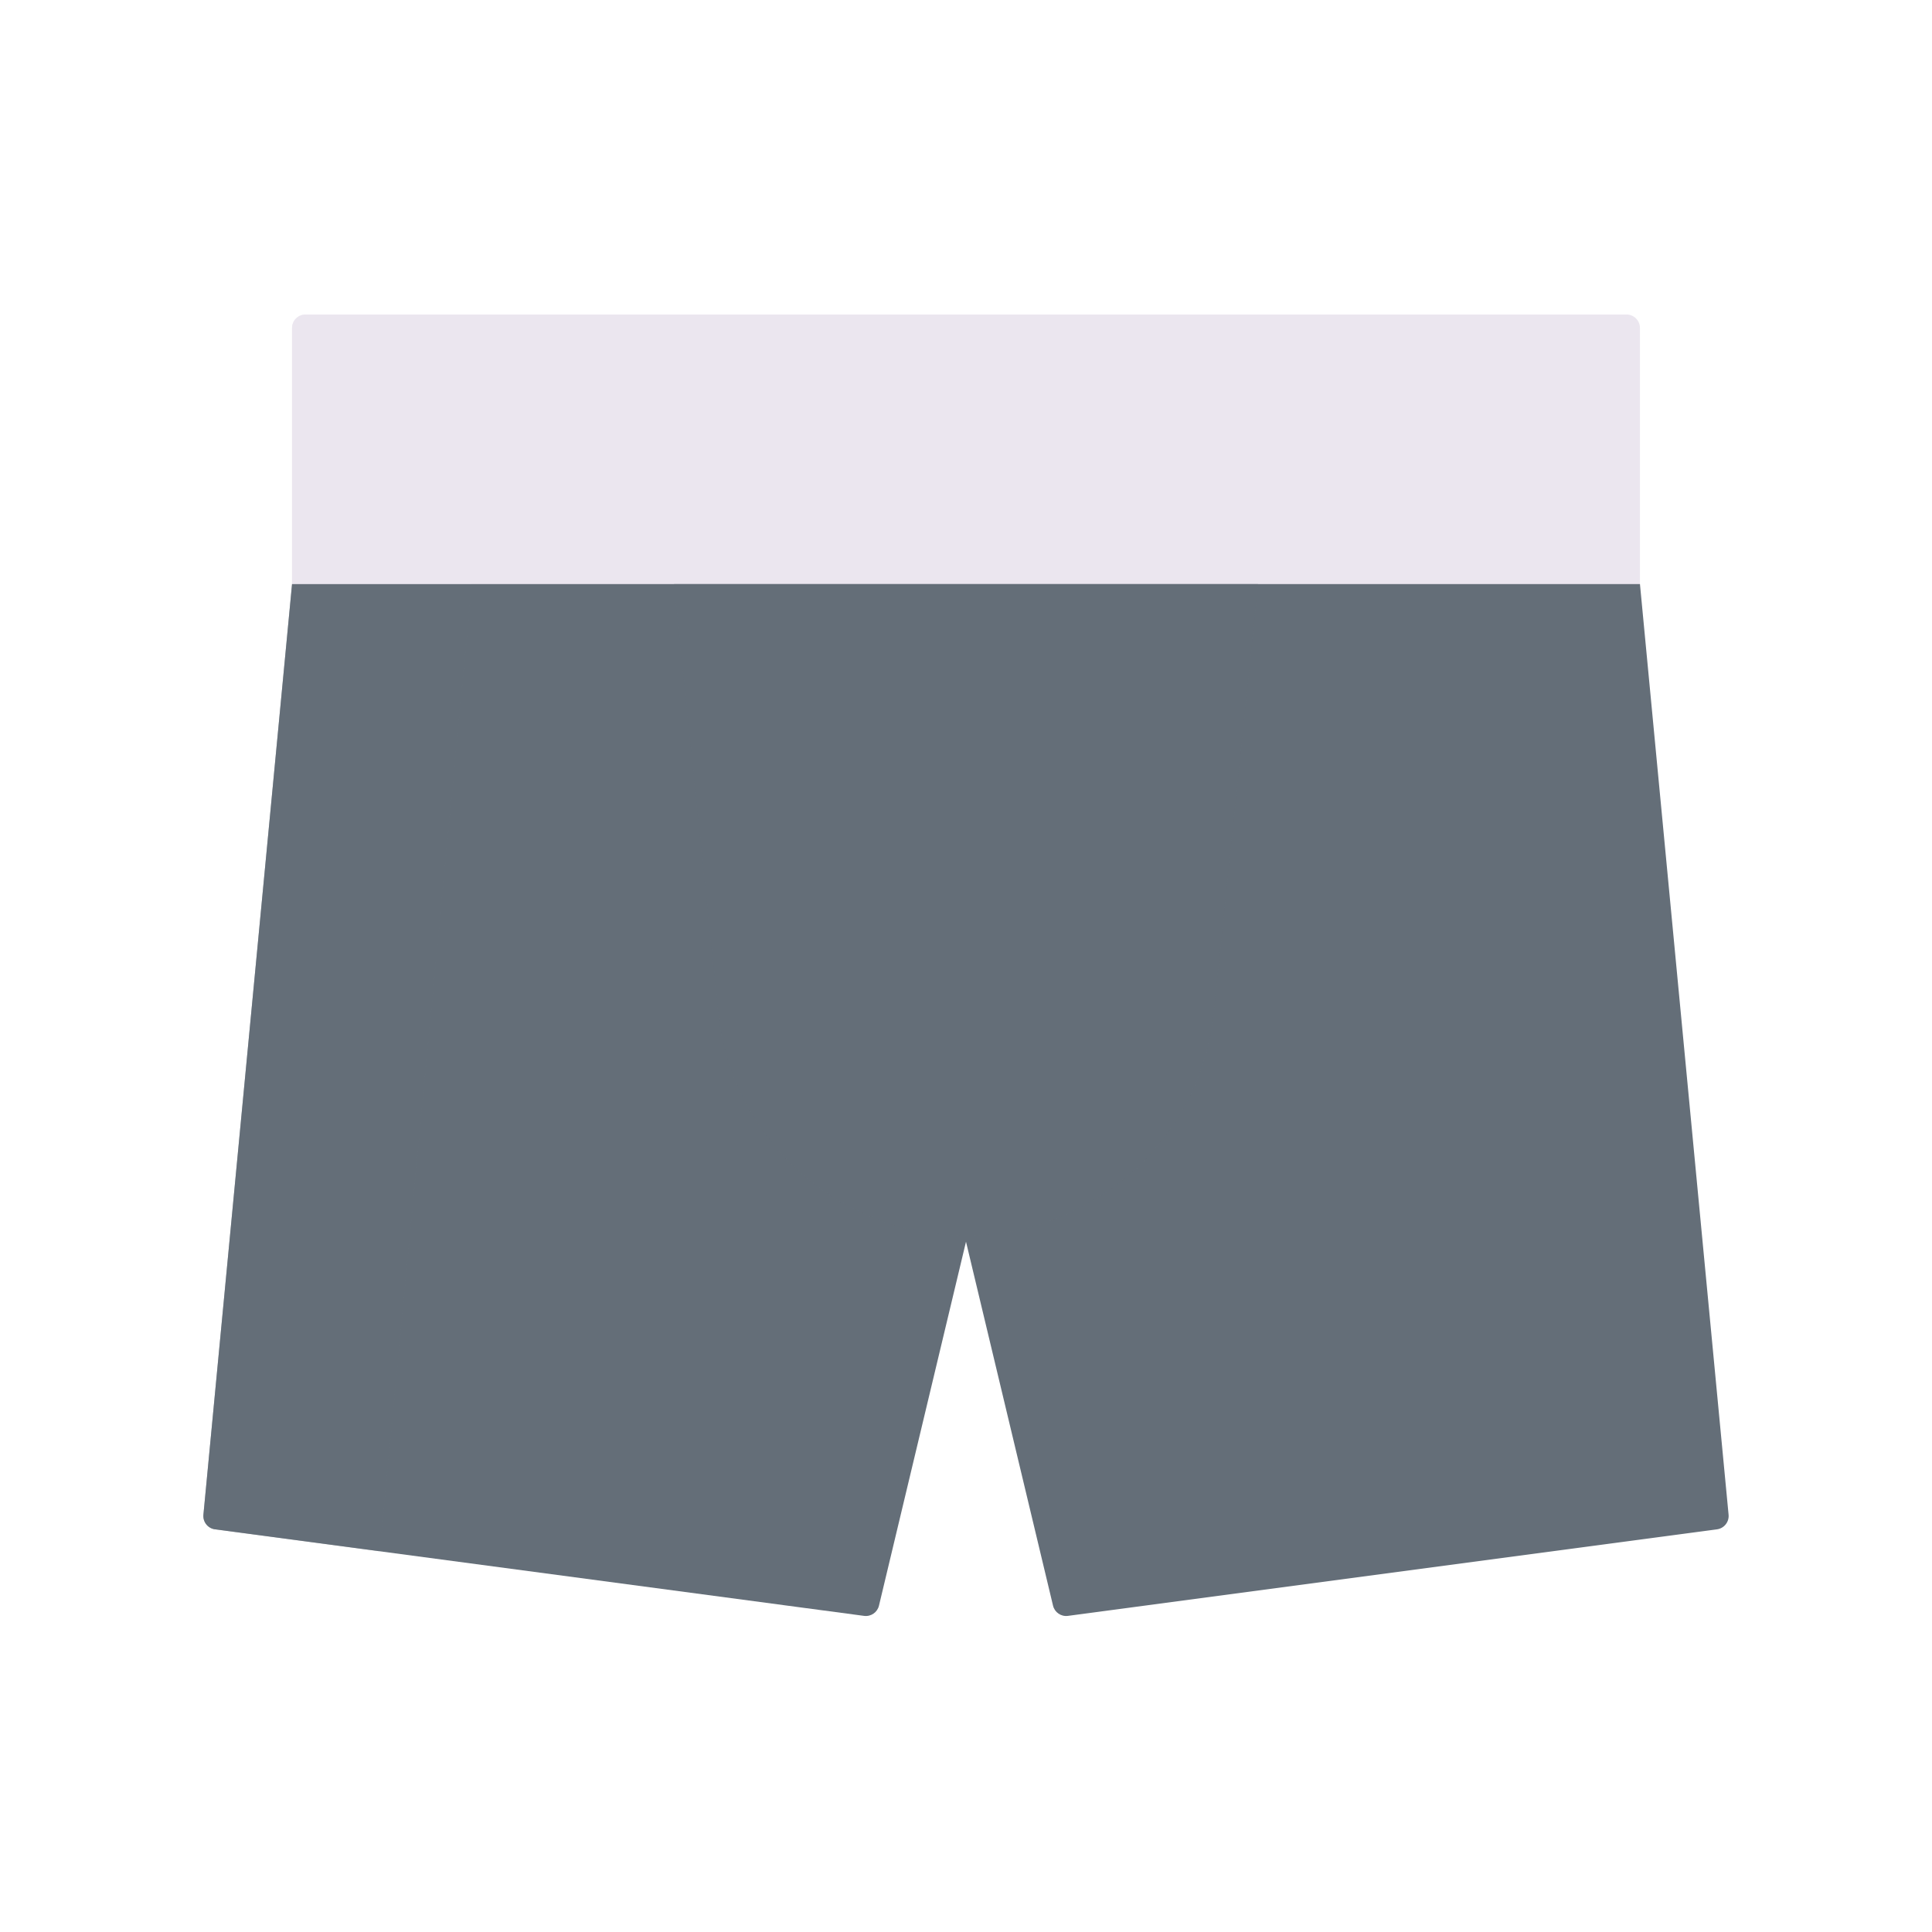
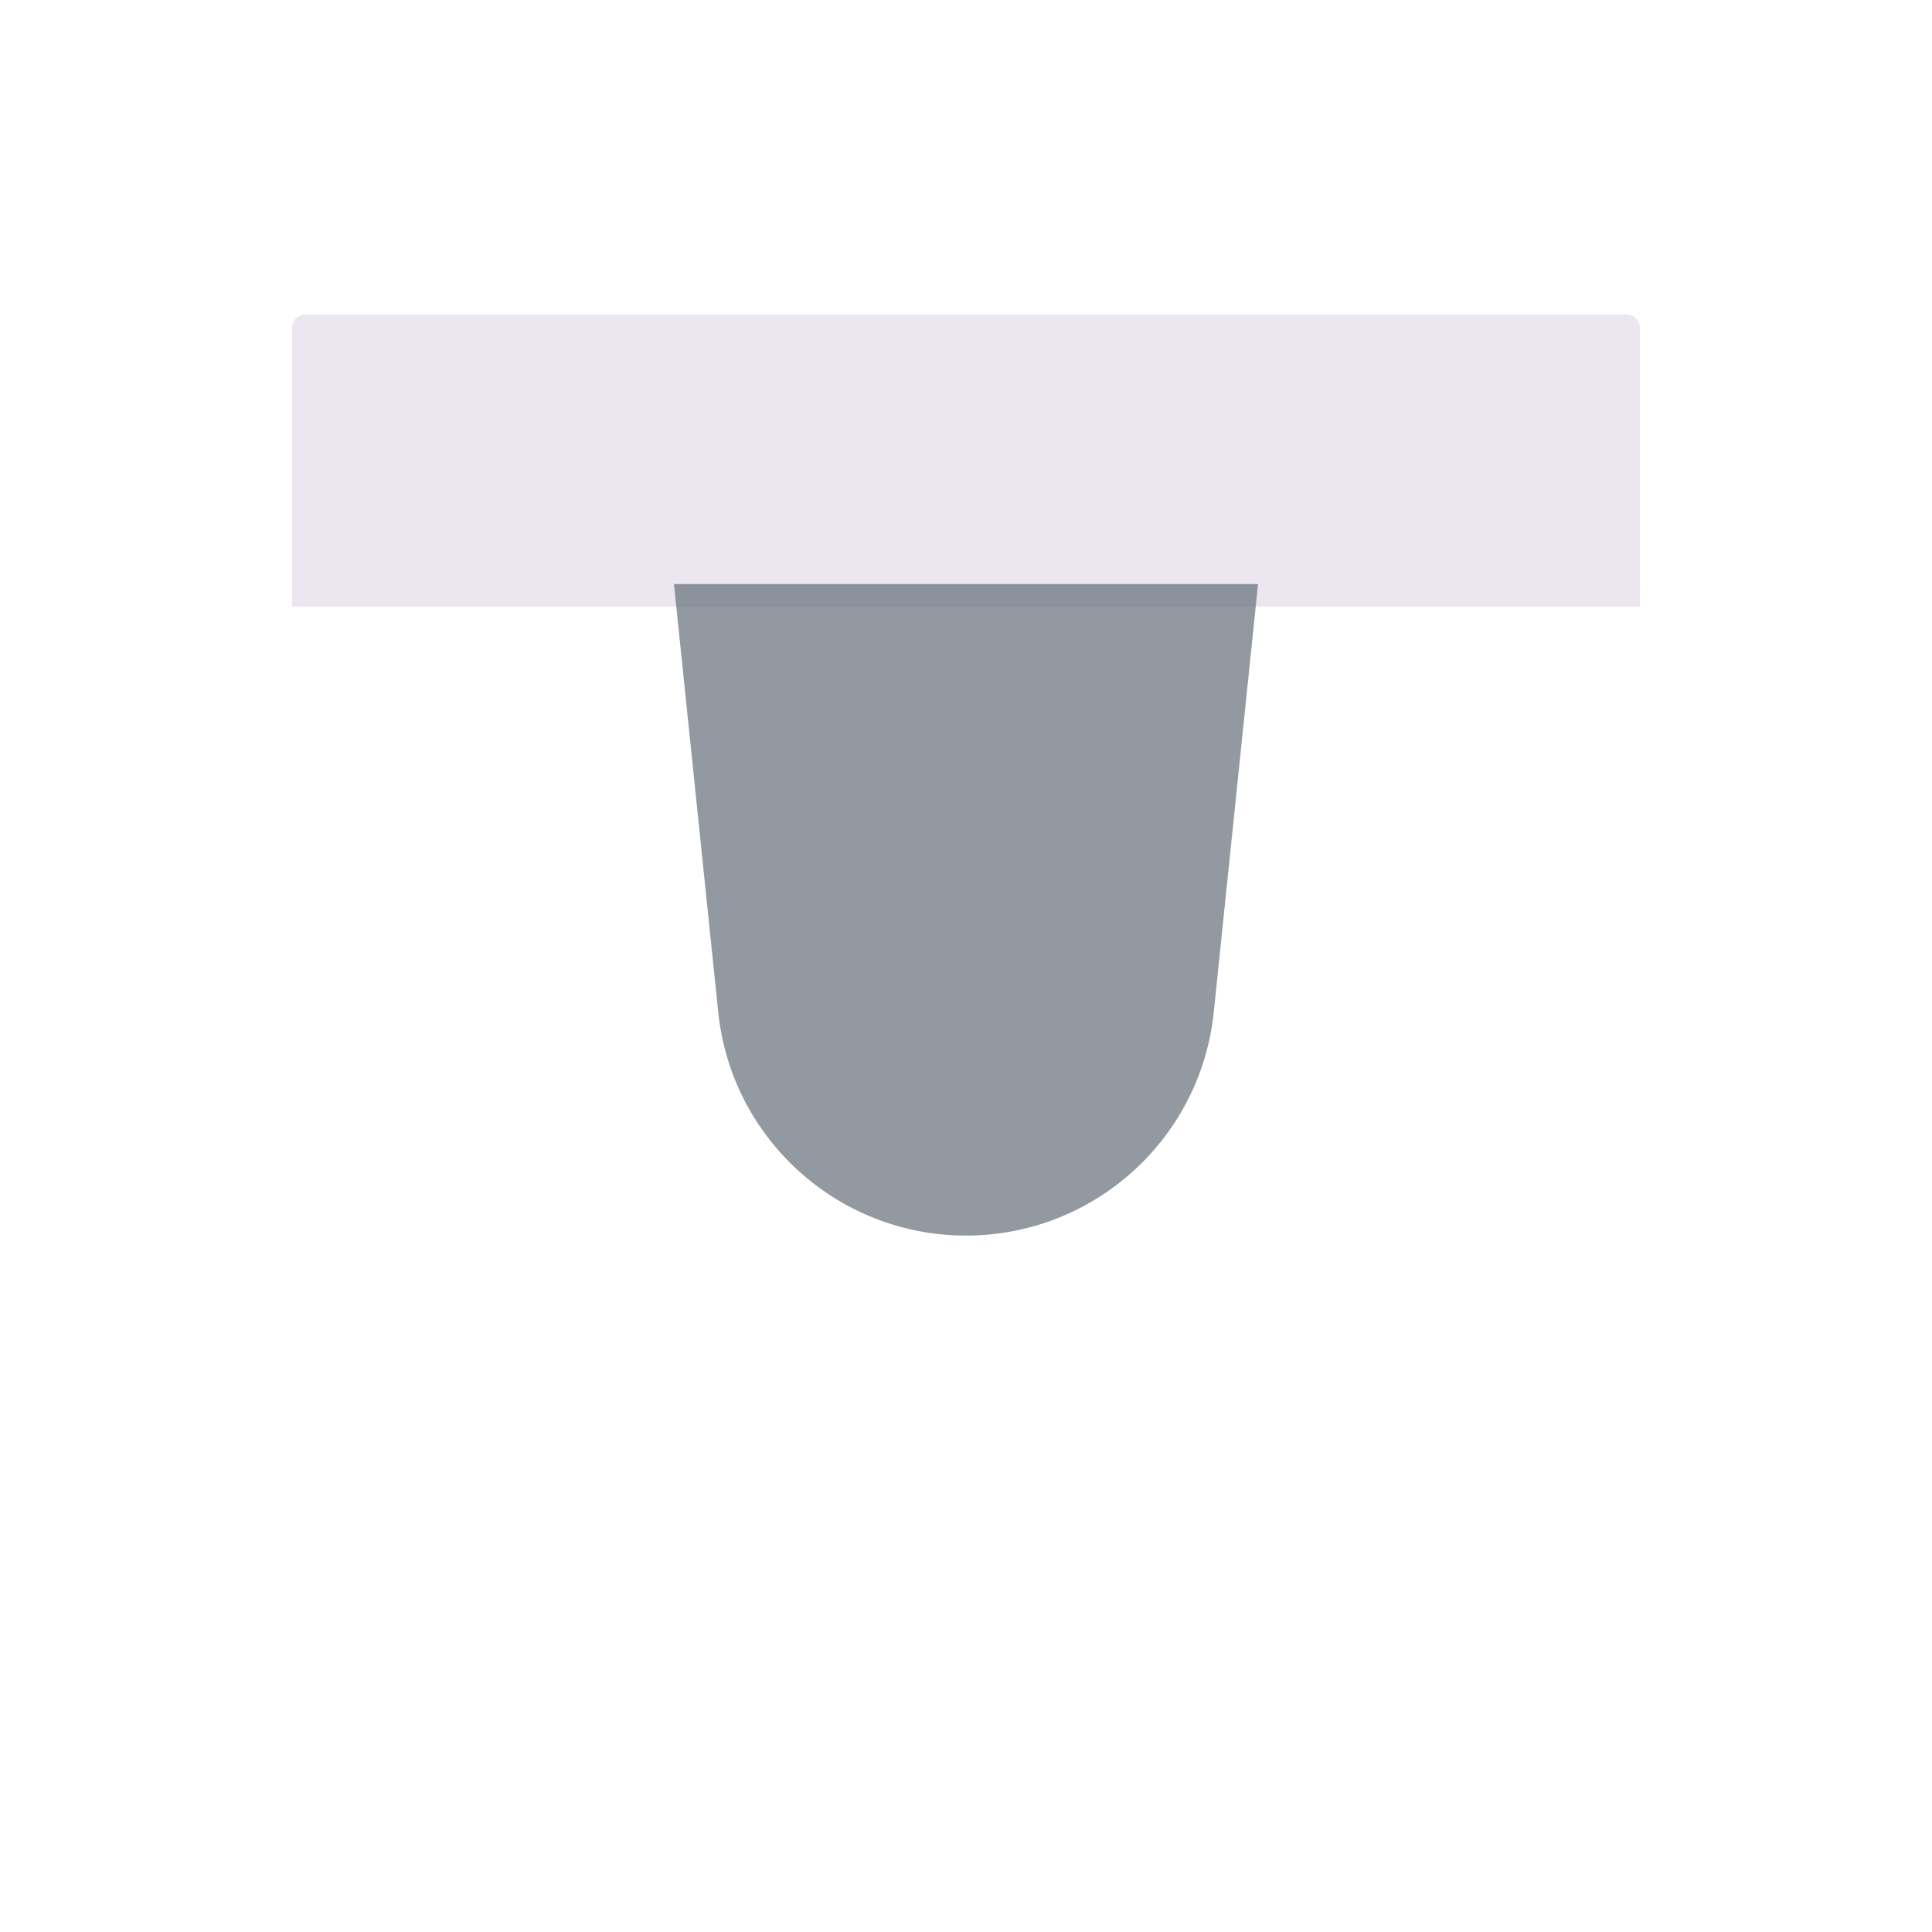
<svg xmlns="http://www.w3.org/2000/svg" width="430" height="430" viewBox="0 0 430 430" fill="none" data-name="wired-flat-2225-mens-underwear" data-features="" data-colors="primary:#646e78,secondary:#ebe6ef">
  <g>
    <path d="M65 73C65 71.343 66.343 70 68 70H362C363.657 70 365 71.343 365 73V135H65V73Z" fill="#EBE6EF" />
-     <path d="M65 130L45.274 337.124C45.121 338.729 46.265 340.169 47.864 340.382L192.316 359.642C193.841 359.845 195.272 358.862 195.63 357.366L215 276.364L234.37 357.366C234.728 358.862 236.16 359.845 237.684 359.642L382.136 340.382C383.735 340.169 384.879 338.729 384.726 337.124L365 130H65Z" fill="#646E78" />
    <g style="mix-blend-mode:multiply" opacity="0.5">
-       <path d="M47.864 340.382C46.265 340.169 45.121 338.729 45.274 337.124L65 130H105L85 340L84.38 345.251L47.864 340.382Z" fill="#646E78" />
-     </g>
+       </g>
    <g style="mix-blend-mode:multiply" opacity="0.7">
      <path d="M270.145 225.265L280 130H150L159.855 225.265C162.778 253.524 186.59 275 215 275C243.41 275 267.222 253.524 270.145 225.265Z" fill="#646E78" />
    </g>
    <g style="mix-blend-mode:multiply" opacity="0.5">
      <path d="M105 70H68C66.343 70 65 71.343 65 73V130H105V70Z" fill="#EBE6EF" />
    </g>
  </g>
</svg>